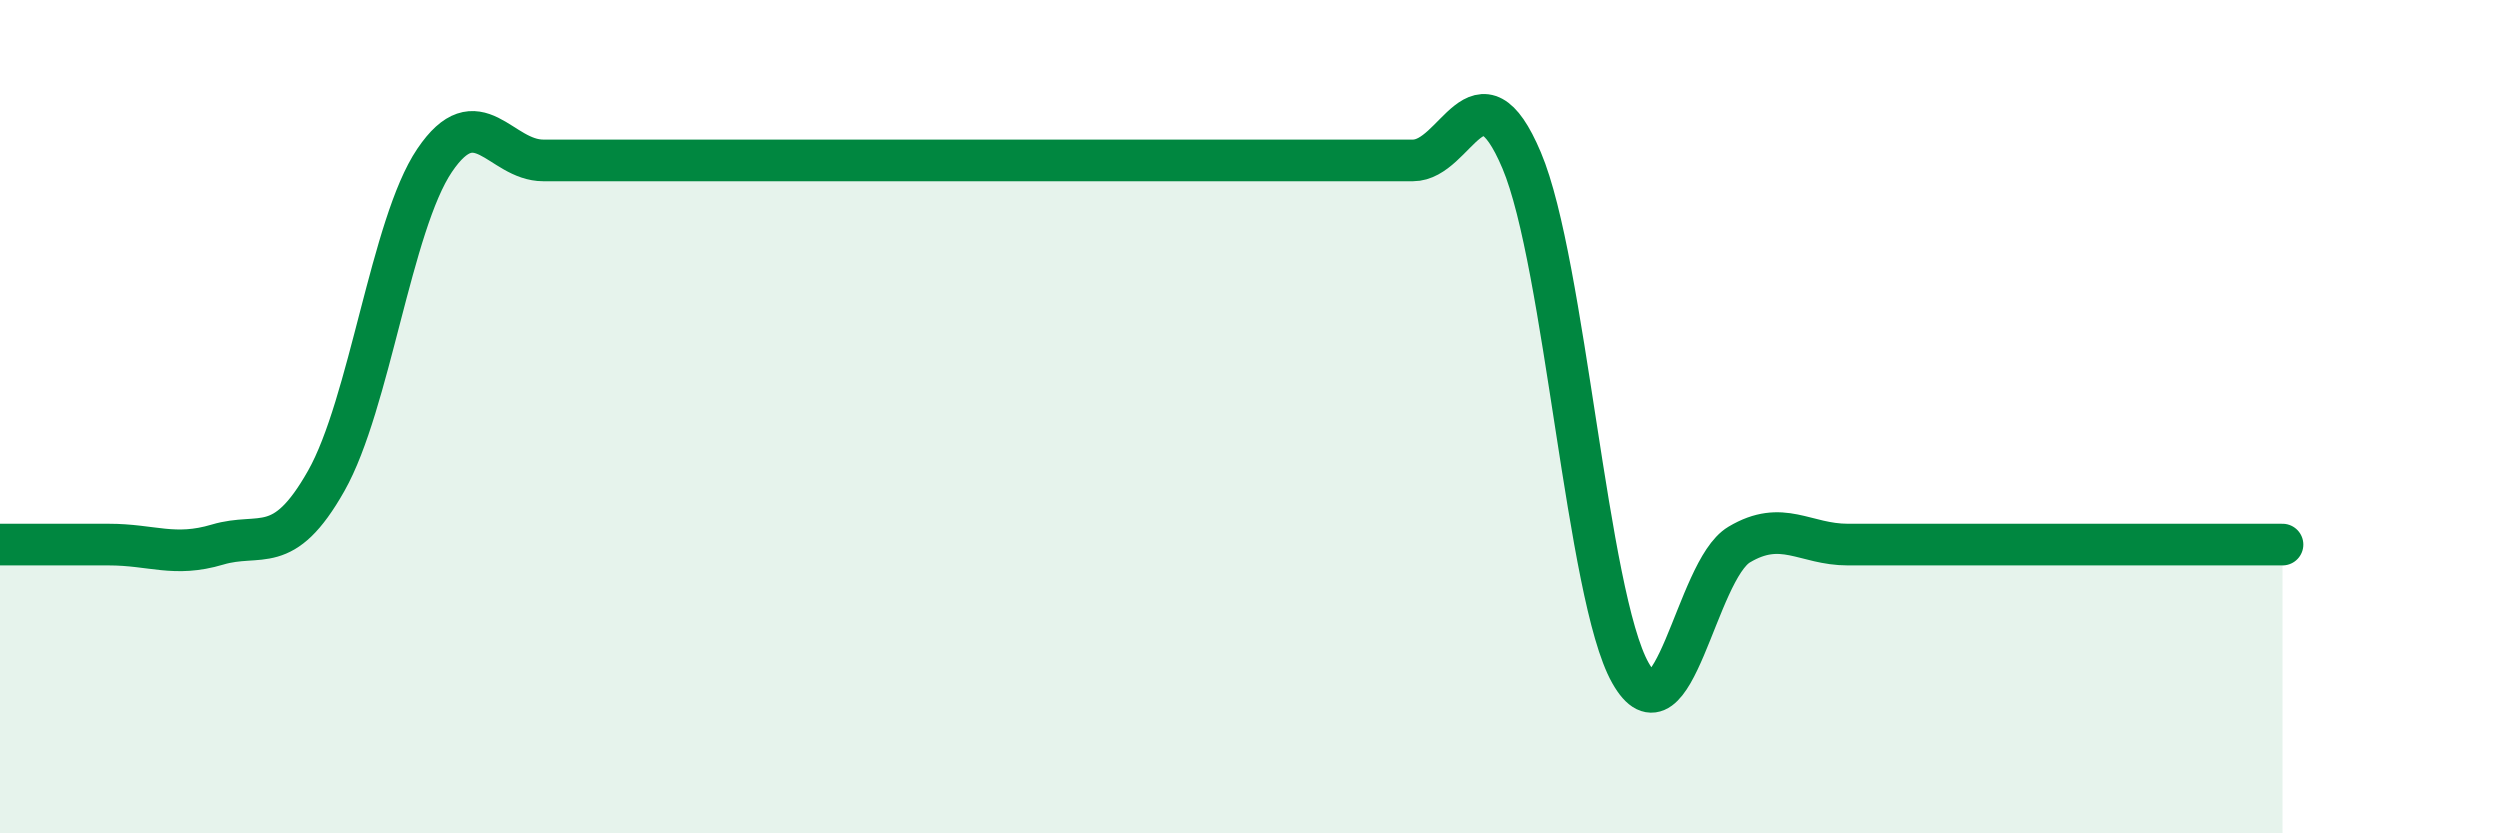
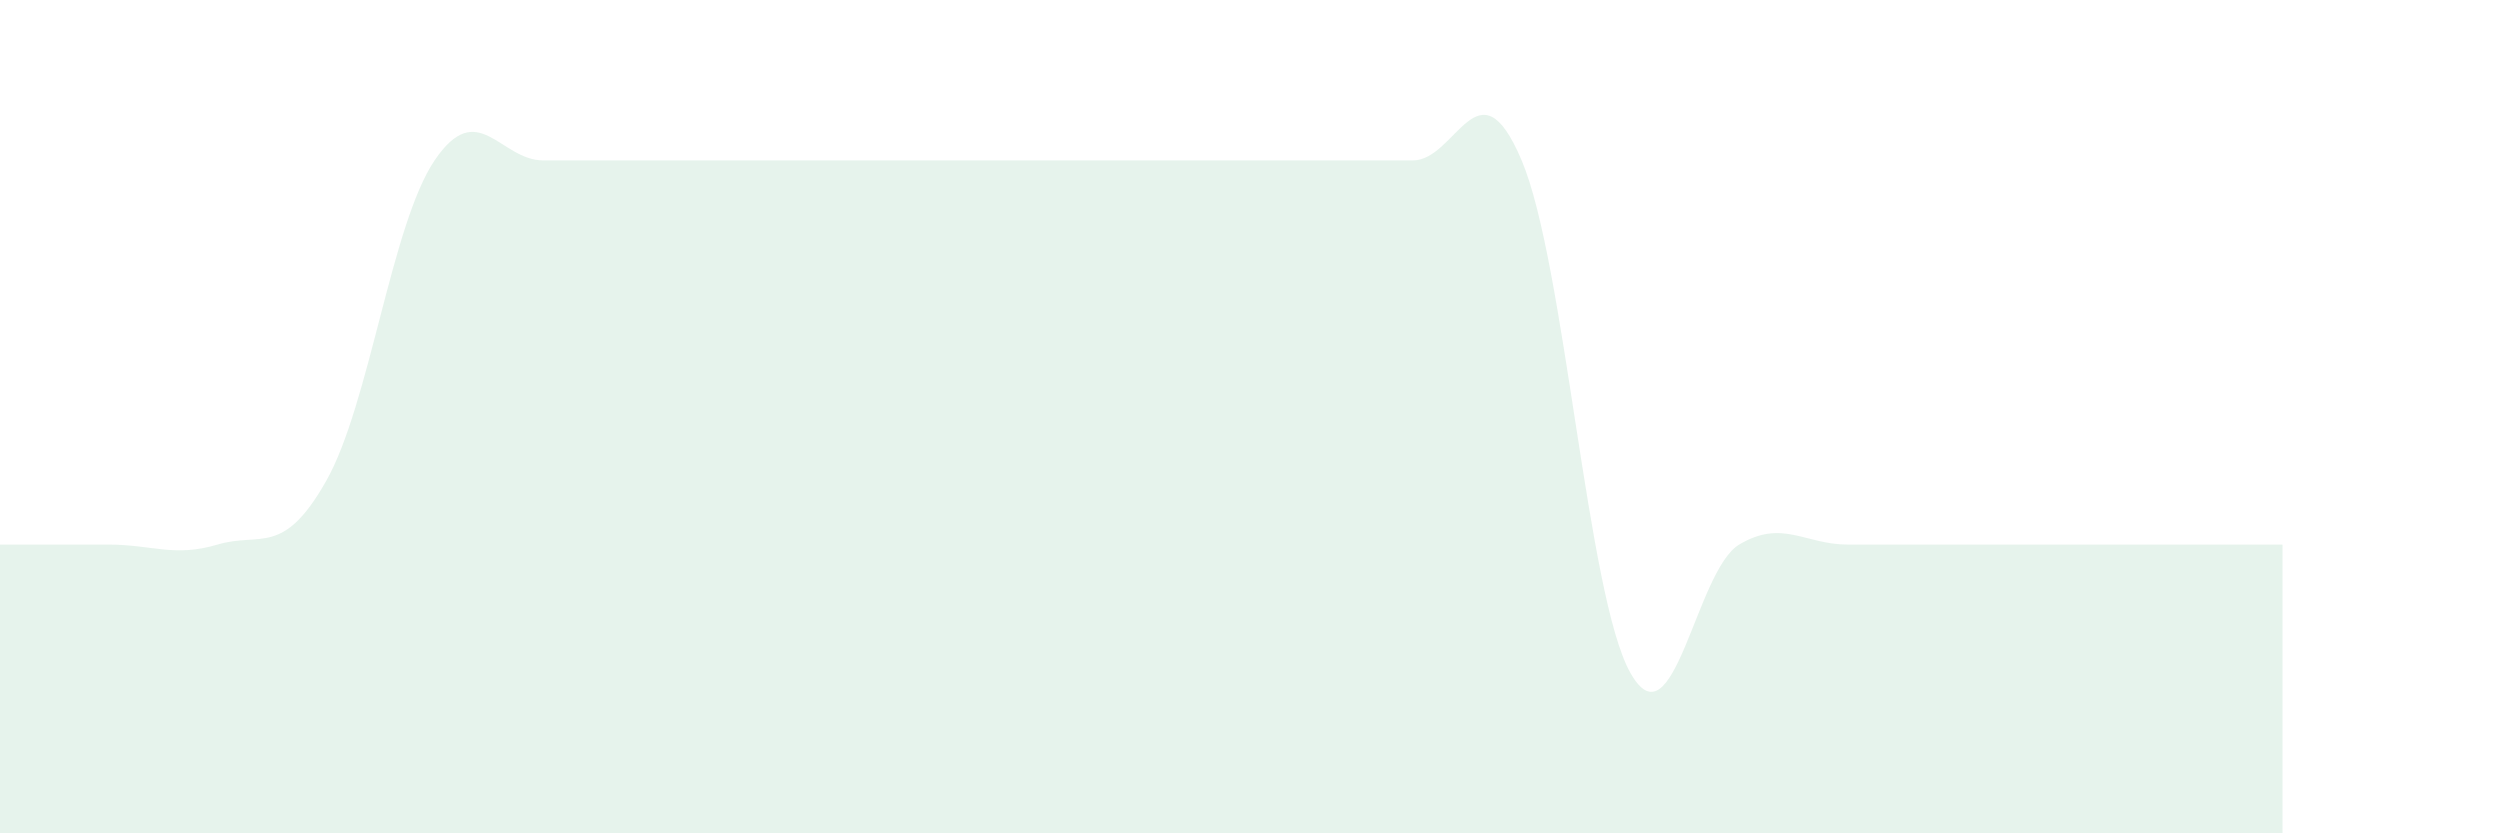
<svg xmlns="http://www.w3.org/2000/svg" width="60" height="20" viewBox="0 0 60 20">
  <path d="M 0,13.07 C 0.52,13.07 1.57,13.07 2.61,13.07 C 3.65,13.07 4.18,13.38 5.22,13.07 C 6.26,12.76 6.79,13.38 7.83,11.54 C 8.87,9.7 9.39,5.39 10.43,3.85 C 11.47,2.31 12,3.85 13.04,3.85 C 14.08,3.85 14.61,3.85 15.65,3.85 C 16.69,3.85 17.22,3.85 18.26,3.85 C 19.3,3.85 19.83,3.85 20.87,3.85 C 21.91,3.85 22.44,3.85 23.48,3.85 C 24.52,3.85 25.05,3.85 26.09,3.85 C 27.13,3.85 27.66,3.85 28.7,3.85 C 29.74,3.85 30.26,3.85 31.3,3.85 C 32.34,3.85 32.87,3.85 33.91,3.85 C 34.95,3.85 35.48,1.39 36.52,3.85 C 37.56,6.31 38.09,14.31 39.13,16.15 C 40.17,17.99 40.7,13.69 41.74,13.07 C 42.78,12.45 43.31,13.07 44.35,13.07 C 45.39,13.07 45.92,13.07 46.96,13.07 C 48,13.07 48.53,13.07 49.57,13.07 C 50.61,13.07 51.13,13.07 52.17,13.07 C 53.21,13.07 54.26,13.07 54.78,13.07L54.78 20L0 20Z" fill="#008740" opacity="0.1" stroke-linecap="round" stroke-linejoin="round" />
-   <path d="M 0,13.07 C 0.52,13.07 1.57,13.07 2.61,13.07 C 3.65,13.07 4.18,13.38 5.22,13.07 C 6.26,12.76 6.79,13.38 7.83,11.54 C 8.87,9.7 9.39,5.39 10.43,3.85 C 11.47,2.31 12,3.85 13.04,3.85 C 14.08,3.85 14.61,3.85 15.65,3.85 C 16.69,3.85 17.22,3.85 18.26,3.85 C 19.3,3.85 19.83,3.85 20.87,3.85 C 21.91,3.85 22.44,3.85 23.48,3.85 C 24.52,3.85 25.05,3.85 26.09,3.85 C 27.13,3.85 27.66,3.85 28.7,3.85 C 29.74,3.85 30.26,3.85 31.3,3.85 C 32.34,3.85 32.87,3.85 33.91,3.85 C 34.95,3.85 35.48,1.39 36.52,3.85 C 37.56,6.31 38.09,14.31 39.13,16.15 C 40.17,17.99 40.7,13.69 41.74,13.07 C 42.78,12.45 43.31,13.07 44.35,13.07 C 45.39,13.07 45.92,13.07 46.96,13.07 C 48,13.07 48.53,13.07 49.57,13.07 C 50.61,13.07 51.13,13.07 52.17,13.07 C 53.21,13.07 54.26,13.07 54.78,13.07" stroke="#008740" stroke-width="1" fill="none" stroke-linecap="round" stroke-linejoin="round" />
</svg>